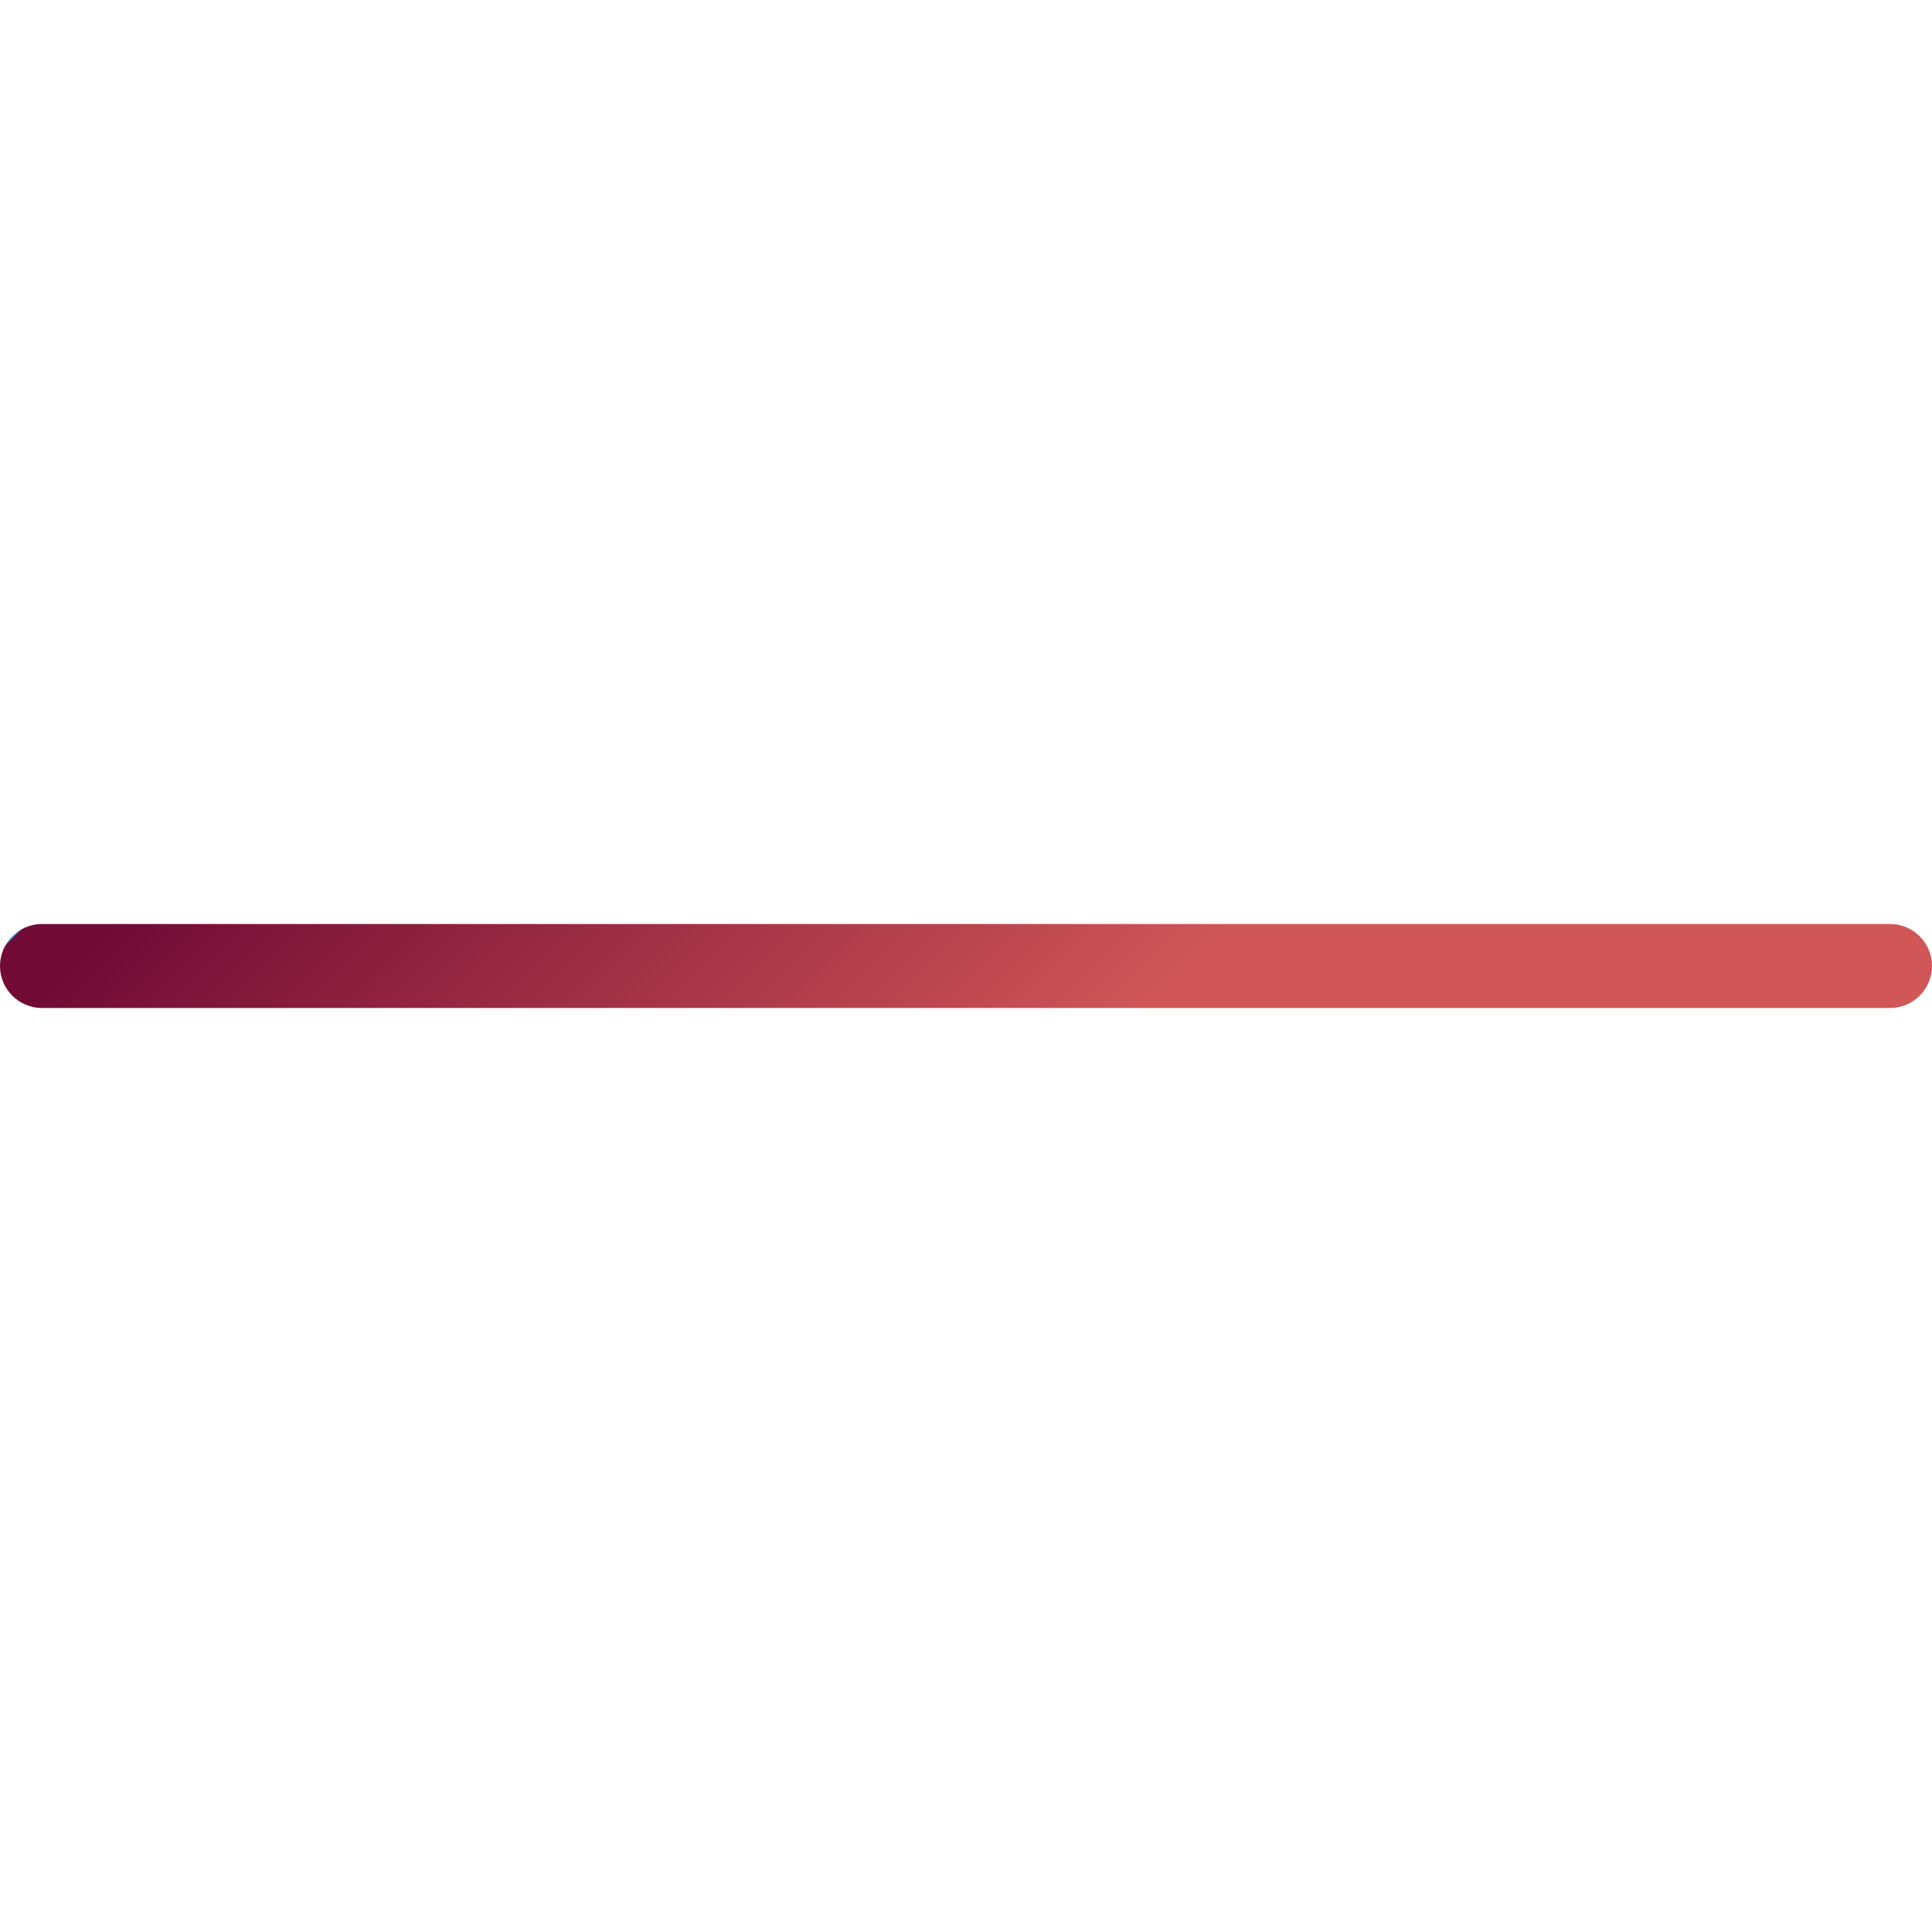
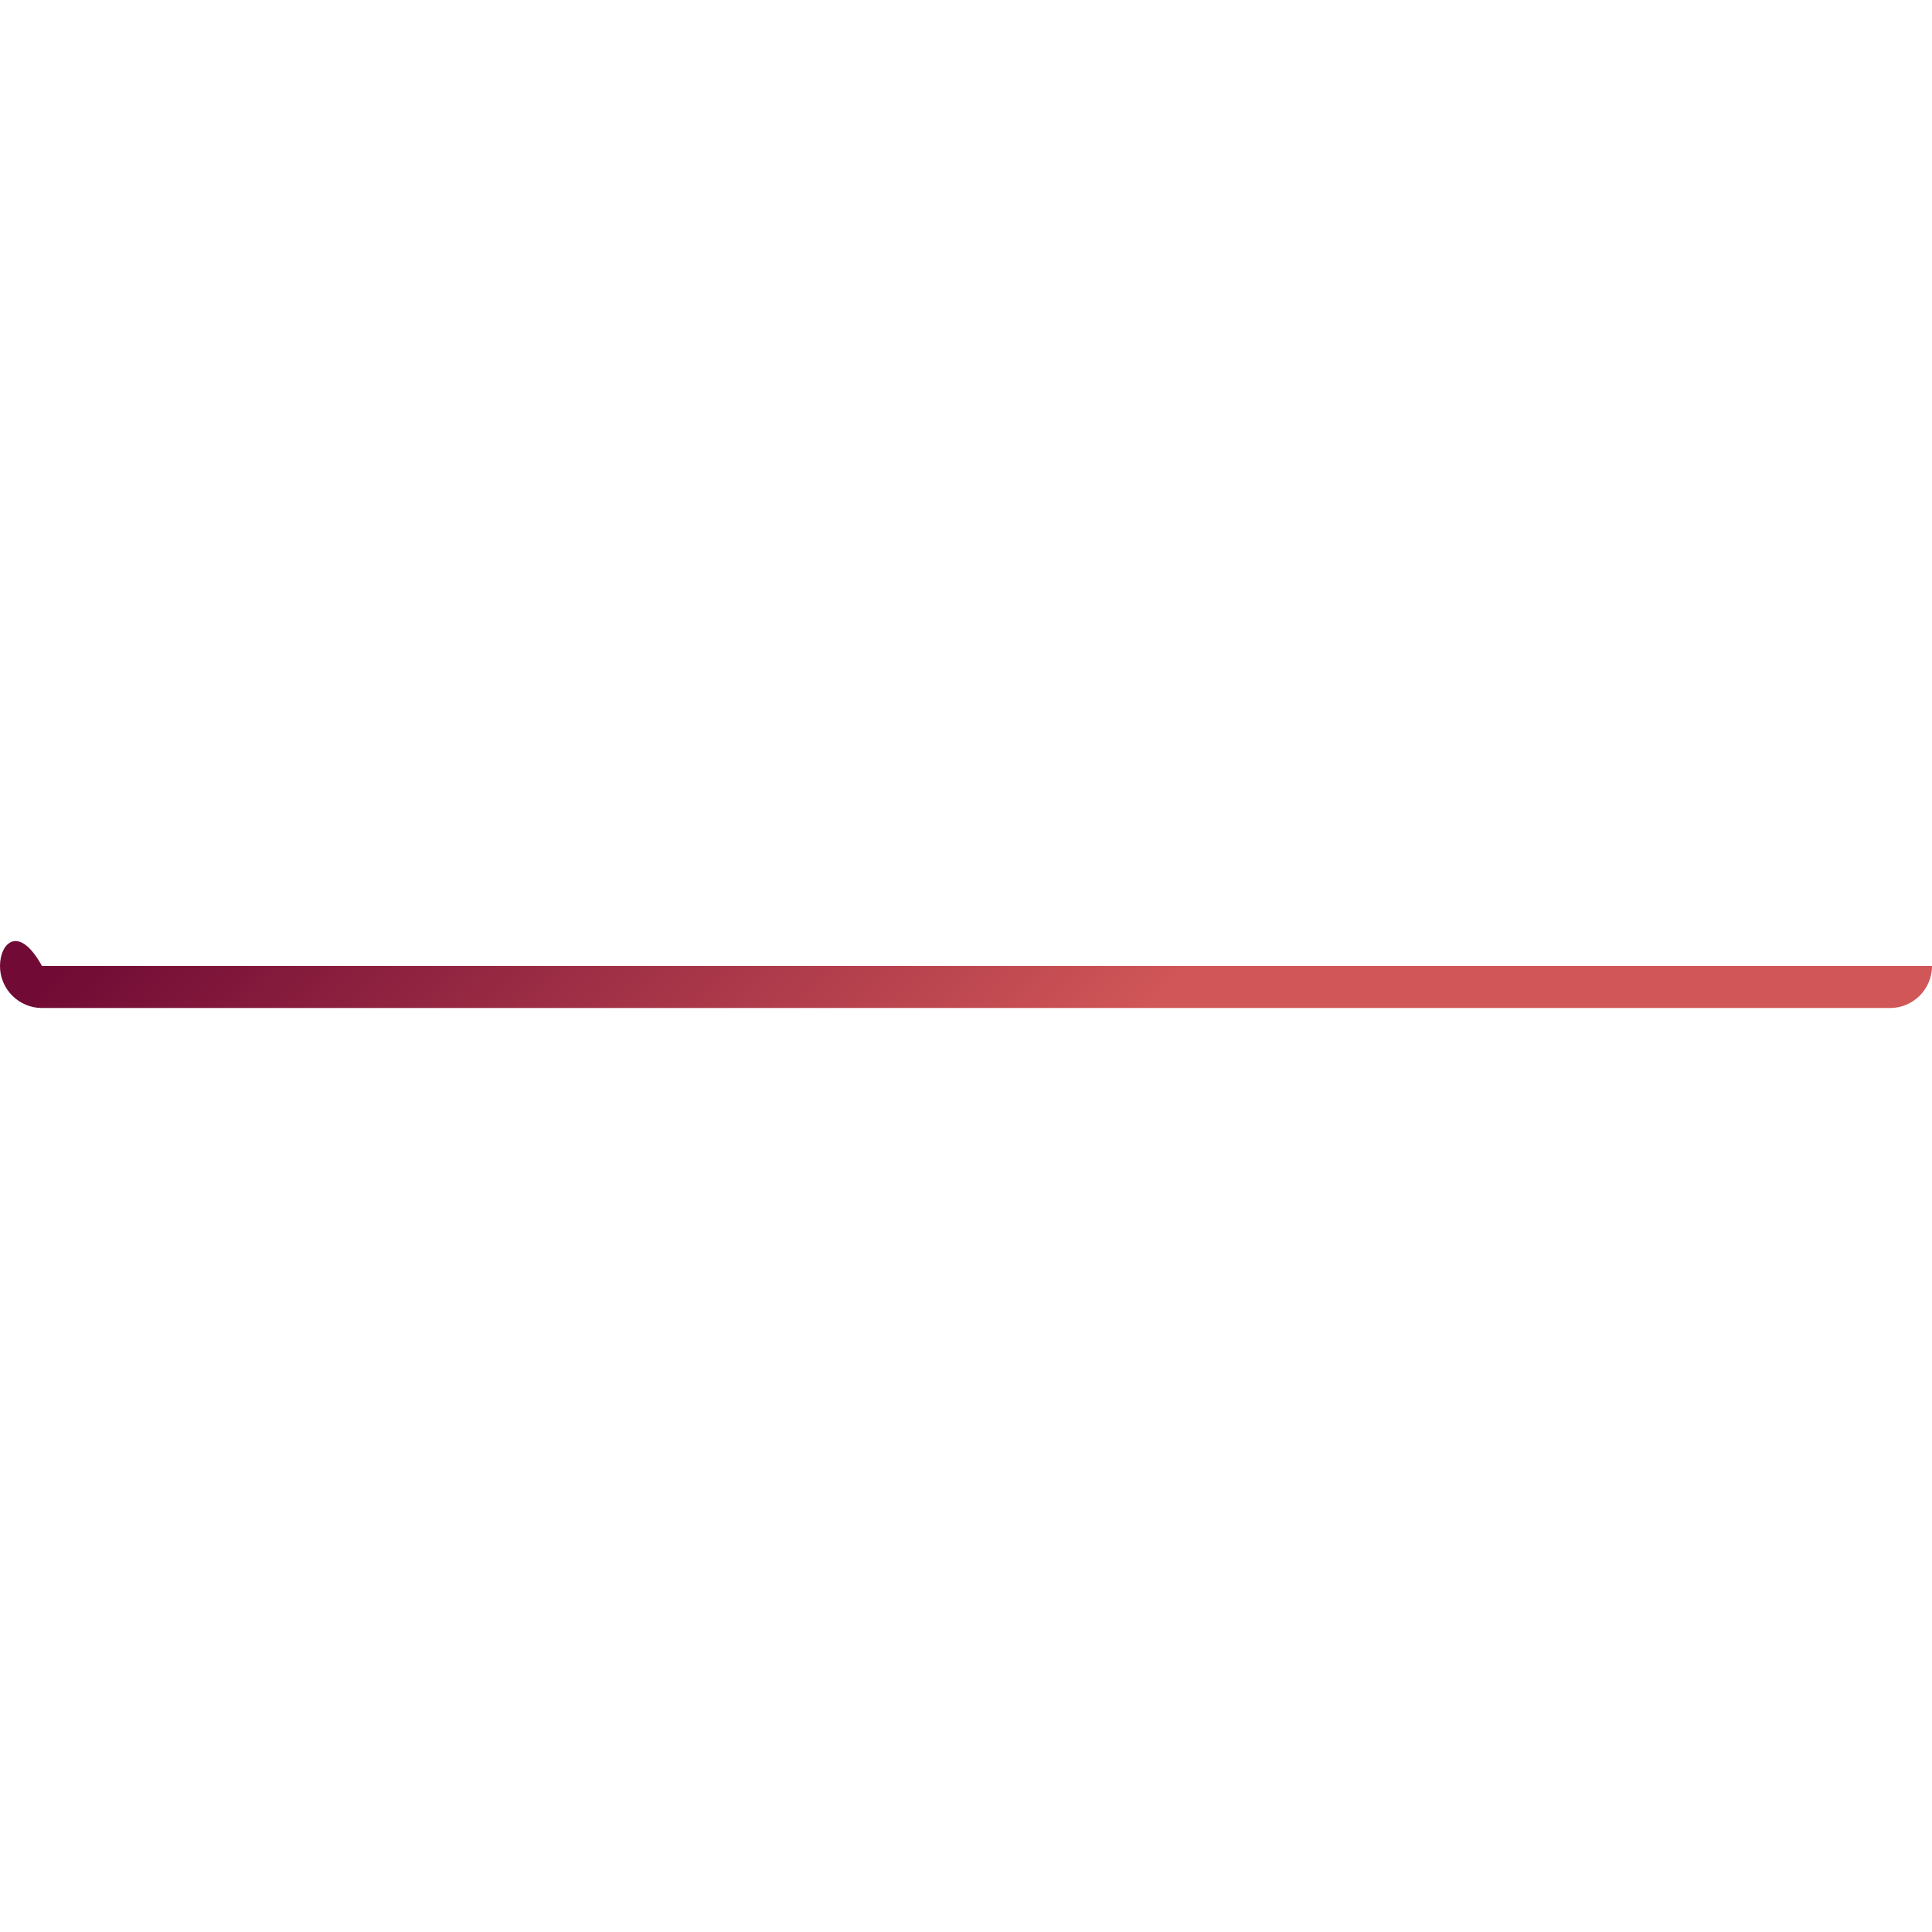
<svg xmlns="http://www.w3.org/2000/svg" width="512" height="512" x="0" y="0" viewBox="0 0 490.667 490.667" style="enable-background:new 0 0 512 512" xml:space="preserve">
  <defs>
    <linearGradient id="a" x1="-41.057" x2="-29.35" y1="618.505" y2="606.798" gradientTransform="matrix(21.333 0 0 -21.333 996.333 13315.223)" gradientUnits="userSpaceOnUse">
      <stop stop-opacity="1" stop-color="#369cdc" offset="0" />
      <stop stop-opacity="1" stop-color="#710b35" offset="0.001" />
      <stop stop-opacity="1" stop-color="#710b35" offset="0.008" />
      <stop stop-opacity="1" stop-color="#710b35" offset="0.012" />
      <stop stop-opacity="1" stop-color="#710b35" offset="0.016" />
      <stop stop-opacity="1" stop-color="#710b35" offset="0.02" />
      <stop stop-opacity="1" stop-color="#710b35" offset="0.02" />
      <stop stop-opacity="1" stop-color="#710b35" offset="0.02" />
      <stop stop-opacity="1" stop-color="#710b35" offset="0.02" />
      <stop stop-opacity="1" stop-color="#710b35" offset="0.02" />
      <stop stop-opacity="1" stop-color="#710b35" offset="0.024" />
      <stop stop-opacity="1" stop-color="#710b35" offset="0.024" />
      <stop stop-opacity="1" stop-color="#710b35" offset="0.024" />
      <stop stop-opacity="1" stop-color="#710b35" offset="0.028" />
      <stop stop-opacity="1" stop-color="#d05657" offset="0.028" />
      <stop stop-opacity="1" stop-color="#710b35" offset="0.028" />
      <stop stop-opacity="1" stop-color="#710b35" offset="0.028" />
      <stop stop-opacity="1" stop-color="#710b35" offset="0.028" />
      <stop stop-opacity="1" stop-color="#710b35" offset="0.028" />
      <stop stop-opacity="1" stop-color="#710b35" offset="0.043" />
      <stop stop-opacity="1" stop-color="#d05657" offset="0.614" />
      <stop stop-opacity="1" stop-color="#d05657" offset="1" />
    </linearGradient>
  </defs>
  <g>
    <linearGradient id="a" x1="-41.057" x2="-29.35" y1="618.505" y2="606.798" gradientTransform="matrix(21.333 0 0 -21.333 996.333 13315.223)" gradientUnits="userSpaceOnUse">
      <stop stop-opacity="1" stop-color="#369cdc" offset="0" />
      <stop stop-opacity="1" stop-color="#710b35" offset="0.001" />
      <stop stop-opacity="1" stop-color="#710b35" offset="0.008" />
      <stop stop-opacity="1" stop-color="#710b35" offset="0.012" />
      <stop stop-opacity="1" stop-color="#710b35" offset="0.016" />
      <stop stop-opacity="1" stop-color="#710b35" offset="0.02" />
      <stop stop-opacity="1" stop-color="#710b35" offset="0.02" />
      <stop stop-opacity="1" stop-color="#710b35" offset="0.02" />
      <stop stop-opacity="1" stop-color="#710b35" offset="0.02" />
      <stop stop-opacity="1" stop-color="#710b35" offset="0.02" />
      <stop stop-opacity="1" stop-color="#710b35" offset="0.024" />
      <stop stop-opacity="1" stop-color="#710b35" offset="0.024" />
      <stop stop-opacity="1" stop-color="#710b35" offset="0.024" />
      <stop stop-opacity="1" stop-color="#710b35" offset="0.028" />
      <stop stop-opacity="1" stop-color="#d05657" offset="0.028" />
      <stop stop-opacity="1" stop-color="#710b35" offset="0.028" />
      <stop stop-opacity="1" stop-color="#710b35" offset="0.028" />
      <stop stop-opacity="1" stop-color="#710b35" offset="0.028" />
      <stop stop-opacity="1" stop-color="#710b35" offset="0.028" />
      <stop stop-opacity="1" stop-color="#710b35" offset="0.043" />
      <stop stop-opacity="1" stop-color="#d05657" offset="0.614" />
      <stop stop-opacity="1" stop-color="#d05657" offset="1" />
    </linearGradient>
-     <path d="M10.667 256H480c5.888 0 10.667-4.779 10.667-10.667s-4.779-10.667-10.667-10.667H10.667C4.779 234.667 0 239.445 0 245.333S4.779 256 10.667 256z" style="" fill="url(&quot;#a&quot;)" />
+     <path d="M10.667 256H480c5.888 0 10.667-4.779 10.667-10.667H10.667C4.779 234.667 0 239.445 0 245.333S4.779 256 10.667 256z" style="" fill="url(&quot;#a&quot;)" />
  </g>
</svg>